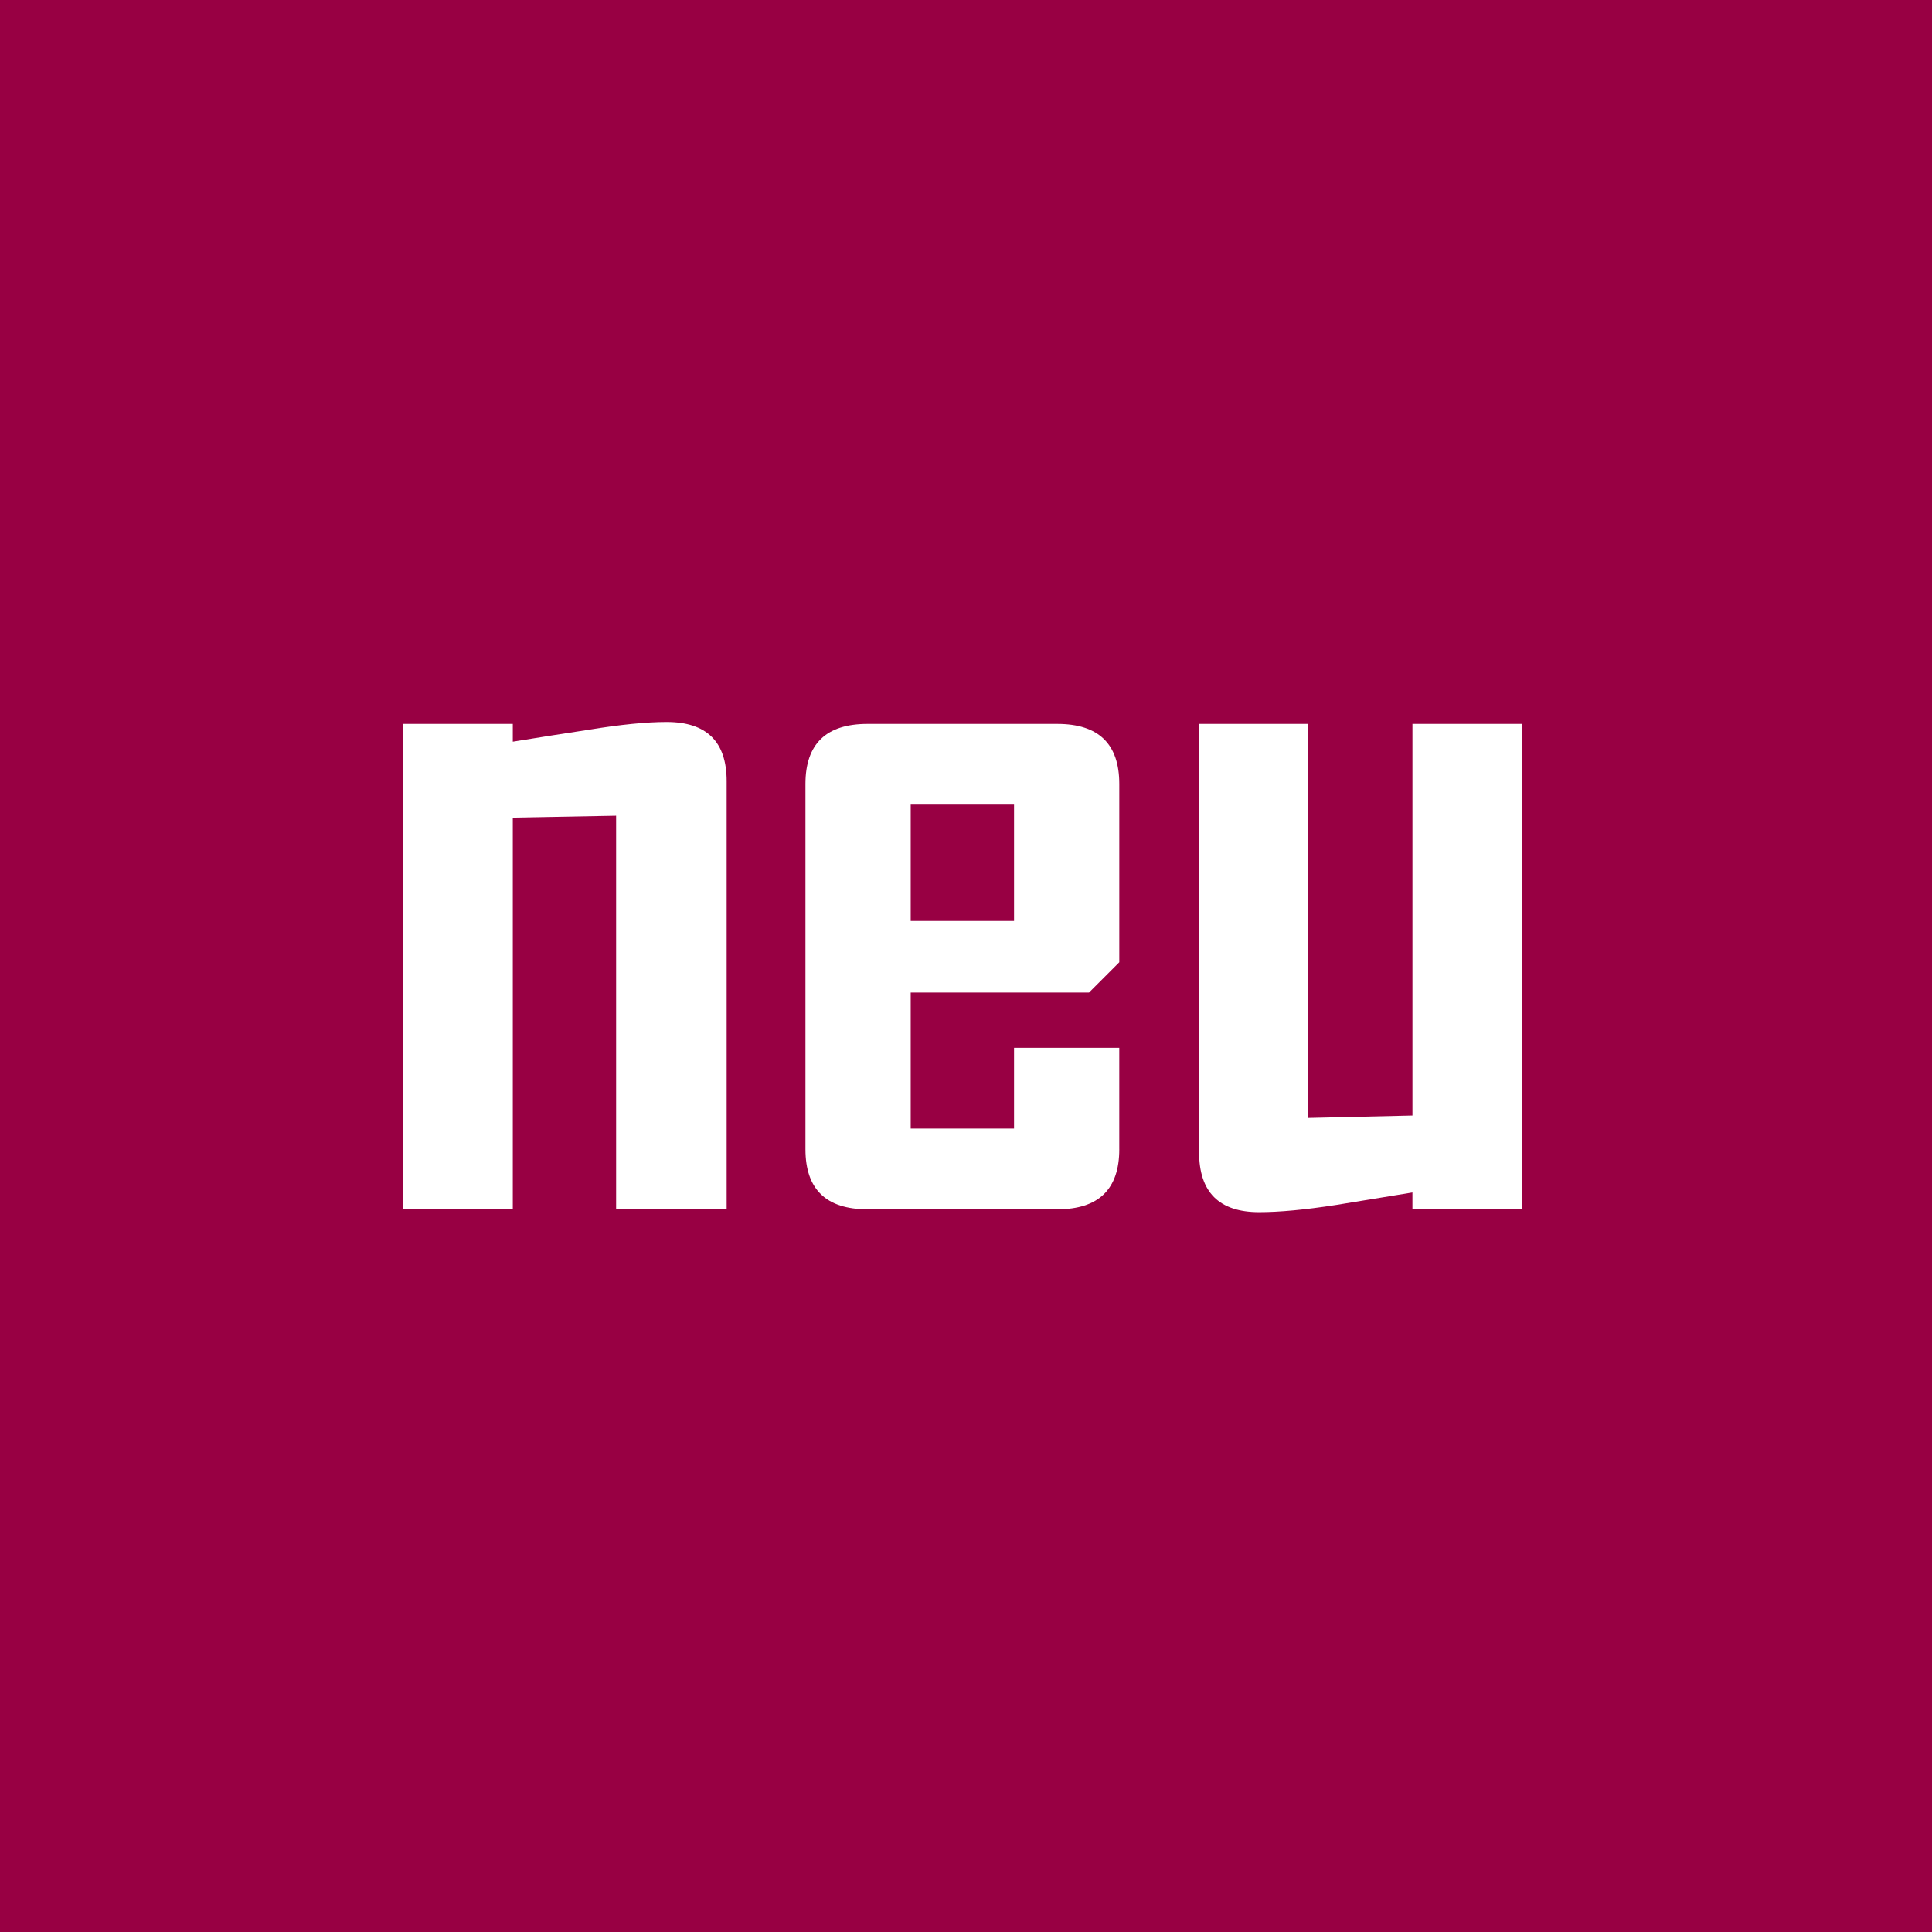
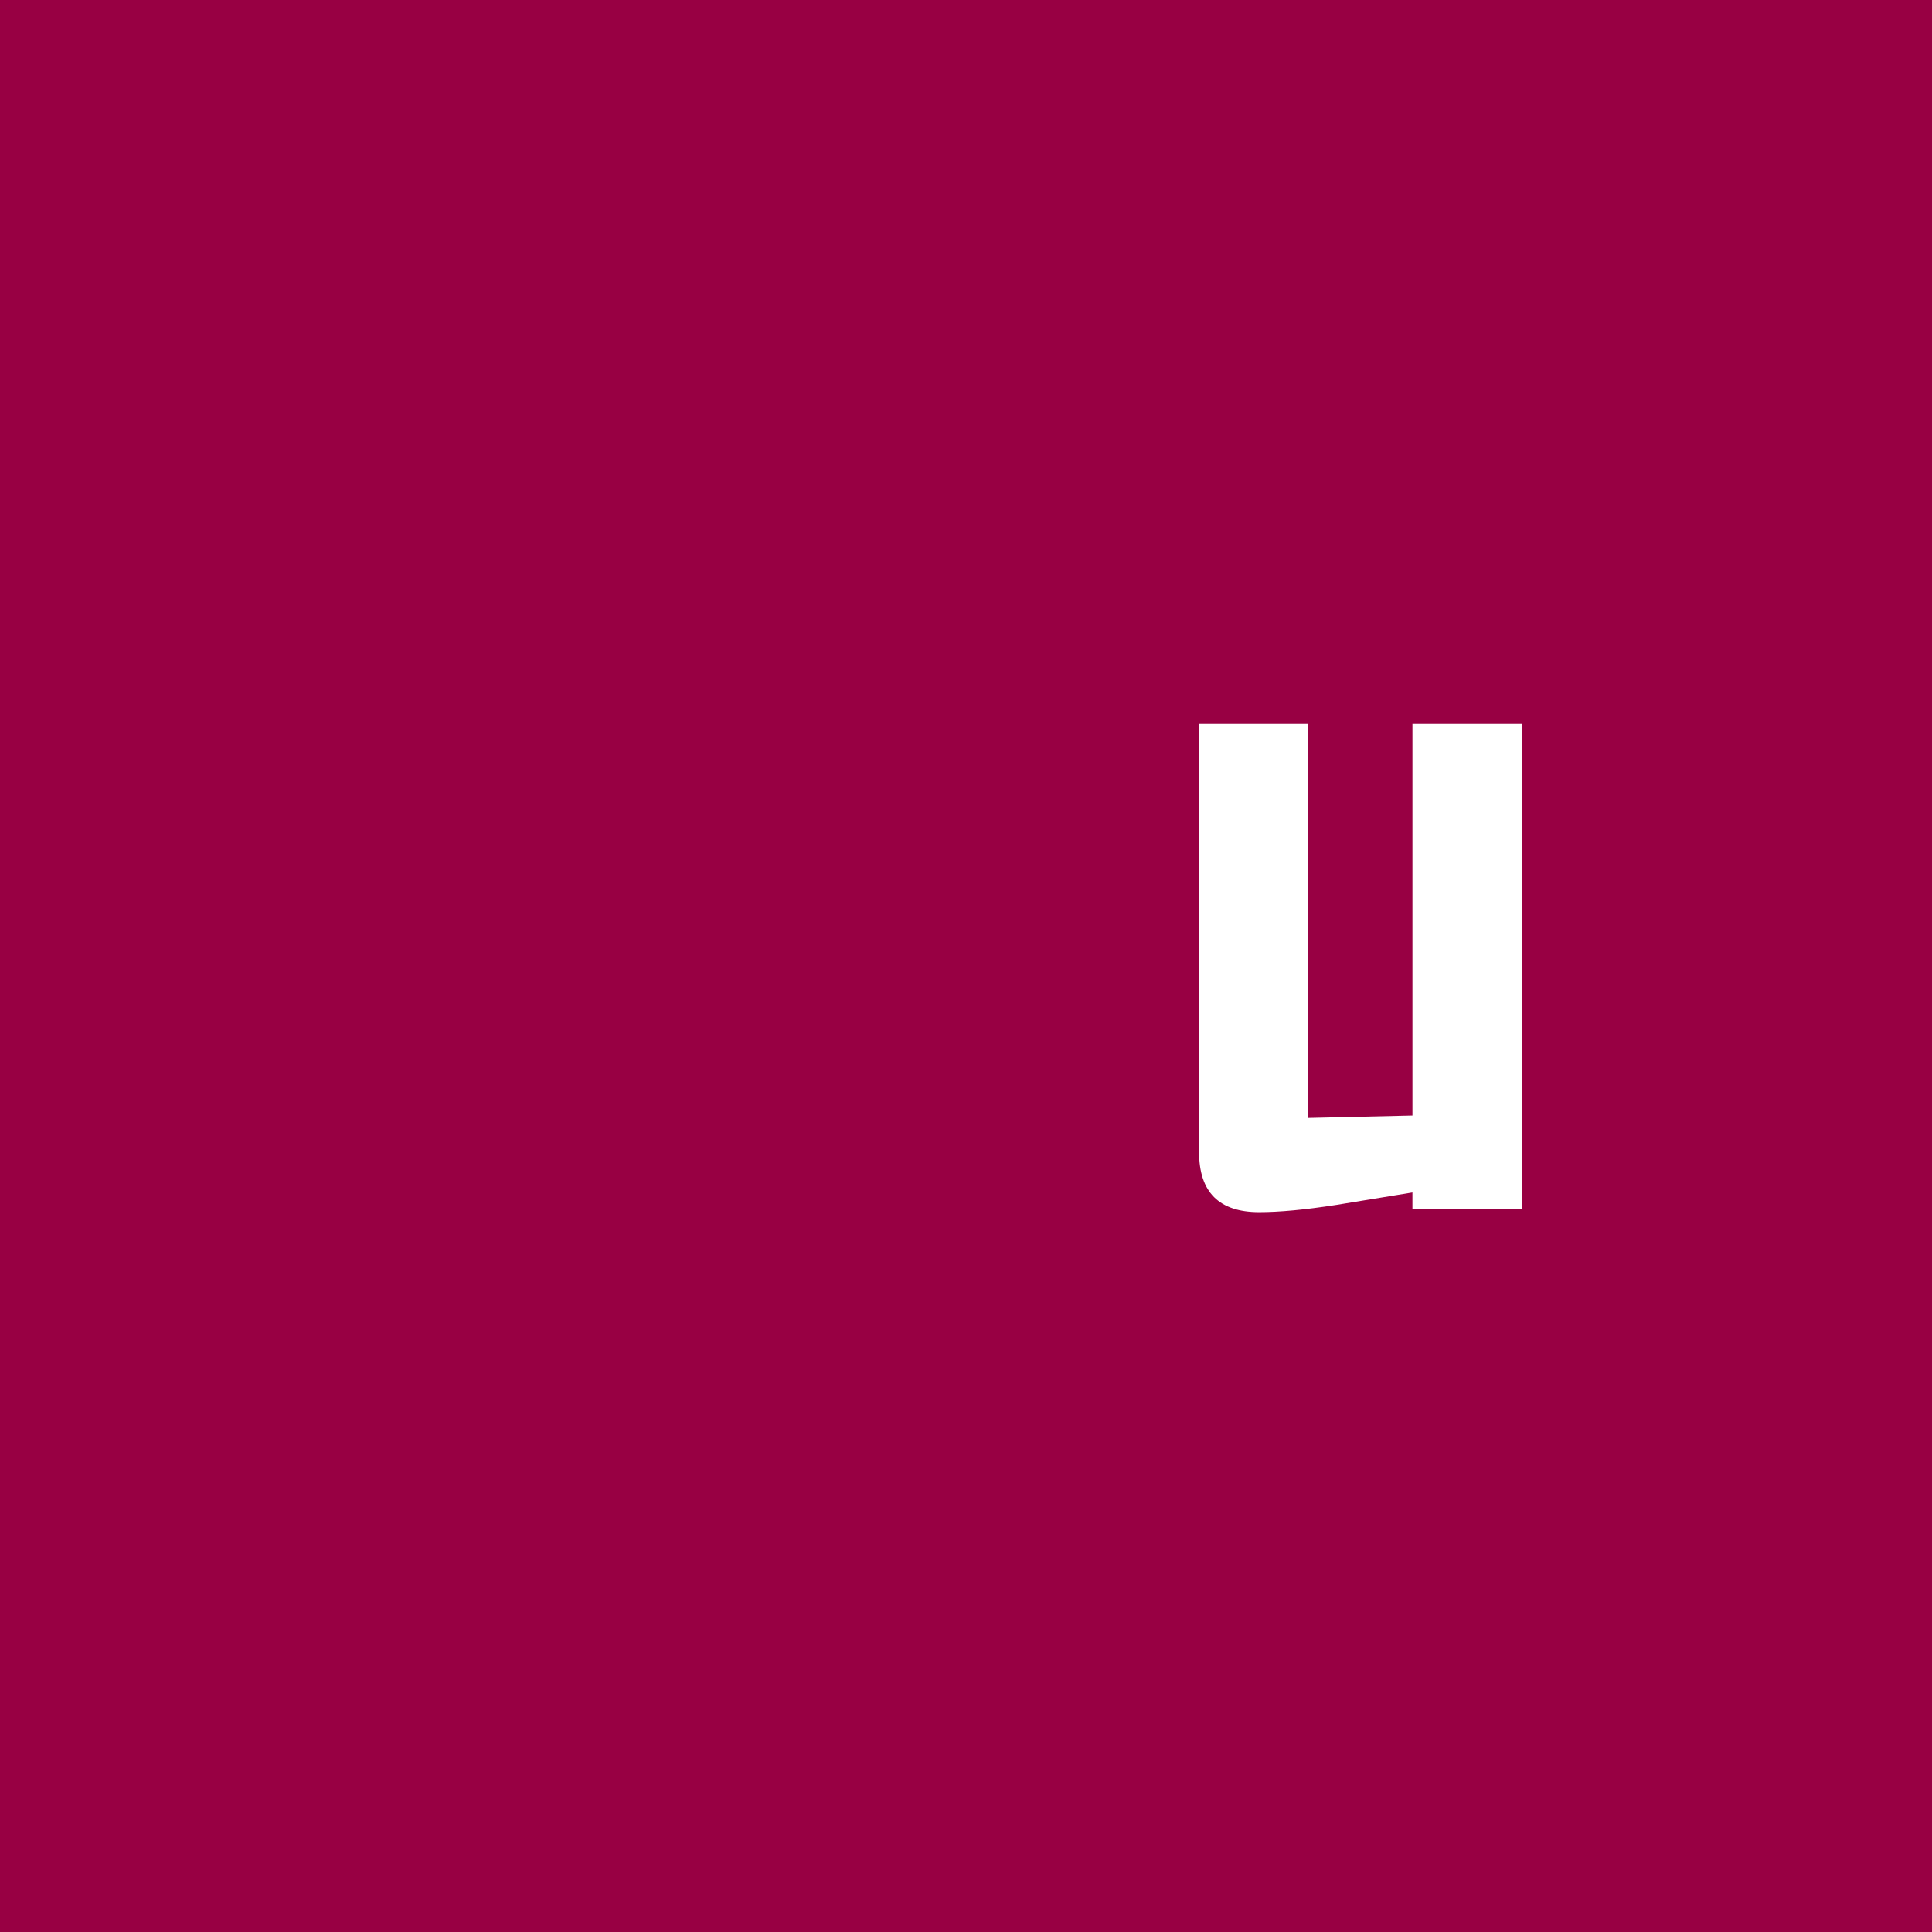
<svg xmlns="http://www.w3.org/2000/svg" version="1.1" x="0px" y="0px" width="120px" height="120px" viewBox="0 0 120 120" enable-background="new 0 0 120 120" xml:space="preserve">
  <defs>
</defs>
  <rect fill="#980043" width="120" height="120" />
-   <path fill="#FFFFFF" d="M45.133,75.112h-6.865V50.666l-6.417,0.119v24.328h-6.835V44.964h6.835v1.104  c1.591-0.259,3.174-0.507,4.746-0.746c1.95-0.318,3.552-0.478,4.806-0.478c2.487,0,3.731,1.224,3.731,3.671V75.112z" />
-   <path fill="#FFFFFF" d="M69.521,71.381c0,2.487-1.283,3.731-3.85,3.731H53.879c-2.567,0-3.851-1.244-3.851-3.731V48.695  c0-2.487,1.283-3.731,3.851-3.731h11.792c2.566,0,3.85,1.244,3.85,3.731v11.074l-1.88,1.881H56.566v8.448h6.418v-5.016h6.536V71.381  z M62.984,57.203v-7.224h-6.418v7.224H62.984z" />
  <path fill="#FFFFFF" d="M94.535,75.112h-6.806v-1.045c-1.573,0.259-3.154,0.518-4.746,0.776c-1.931,0.299-3.522,0.447-4.776,0.447  c-2.487,0-3.73-1.243-3.73-3.731V44.964h6.775V69.44l6.478-0.149V44.964h6.806V75.112z" />
</svg>